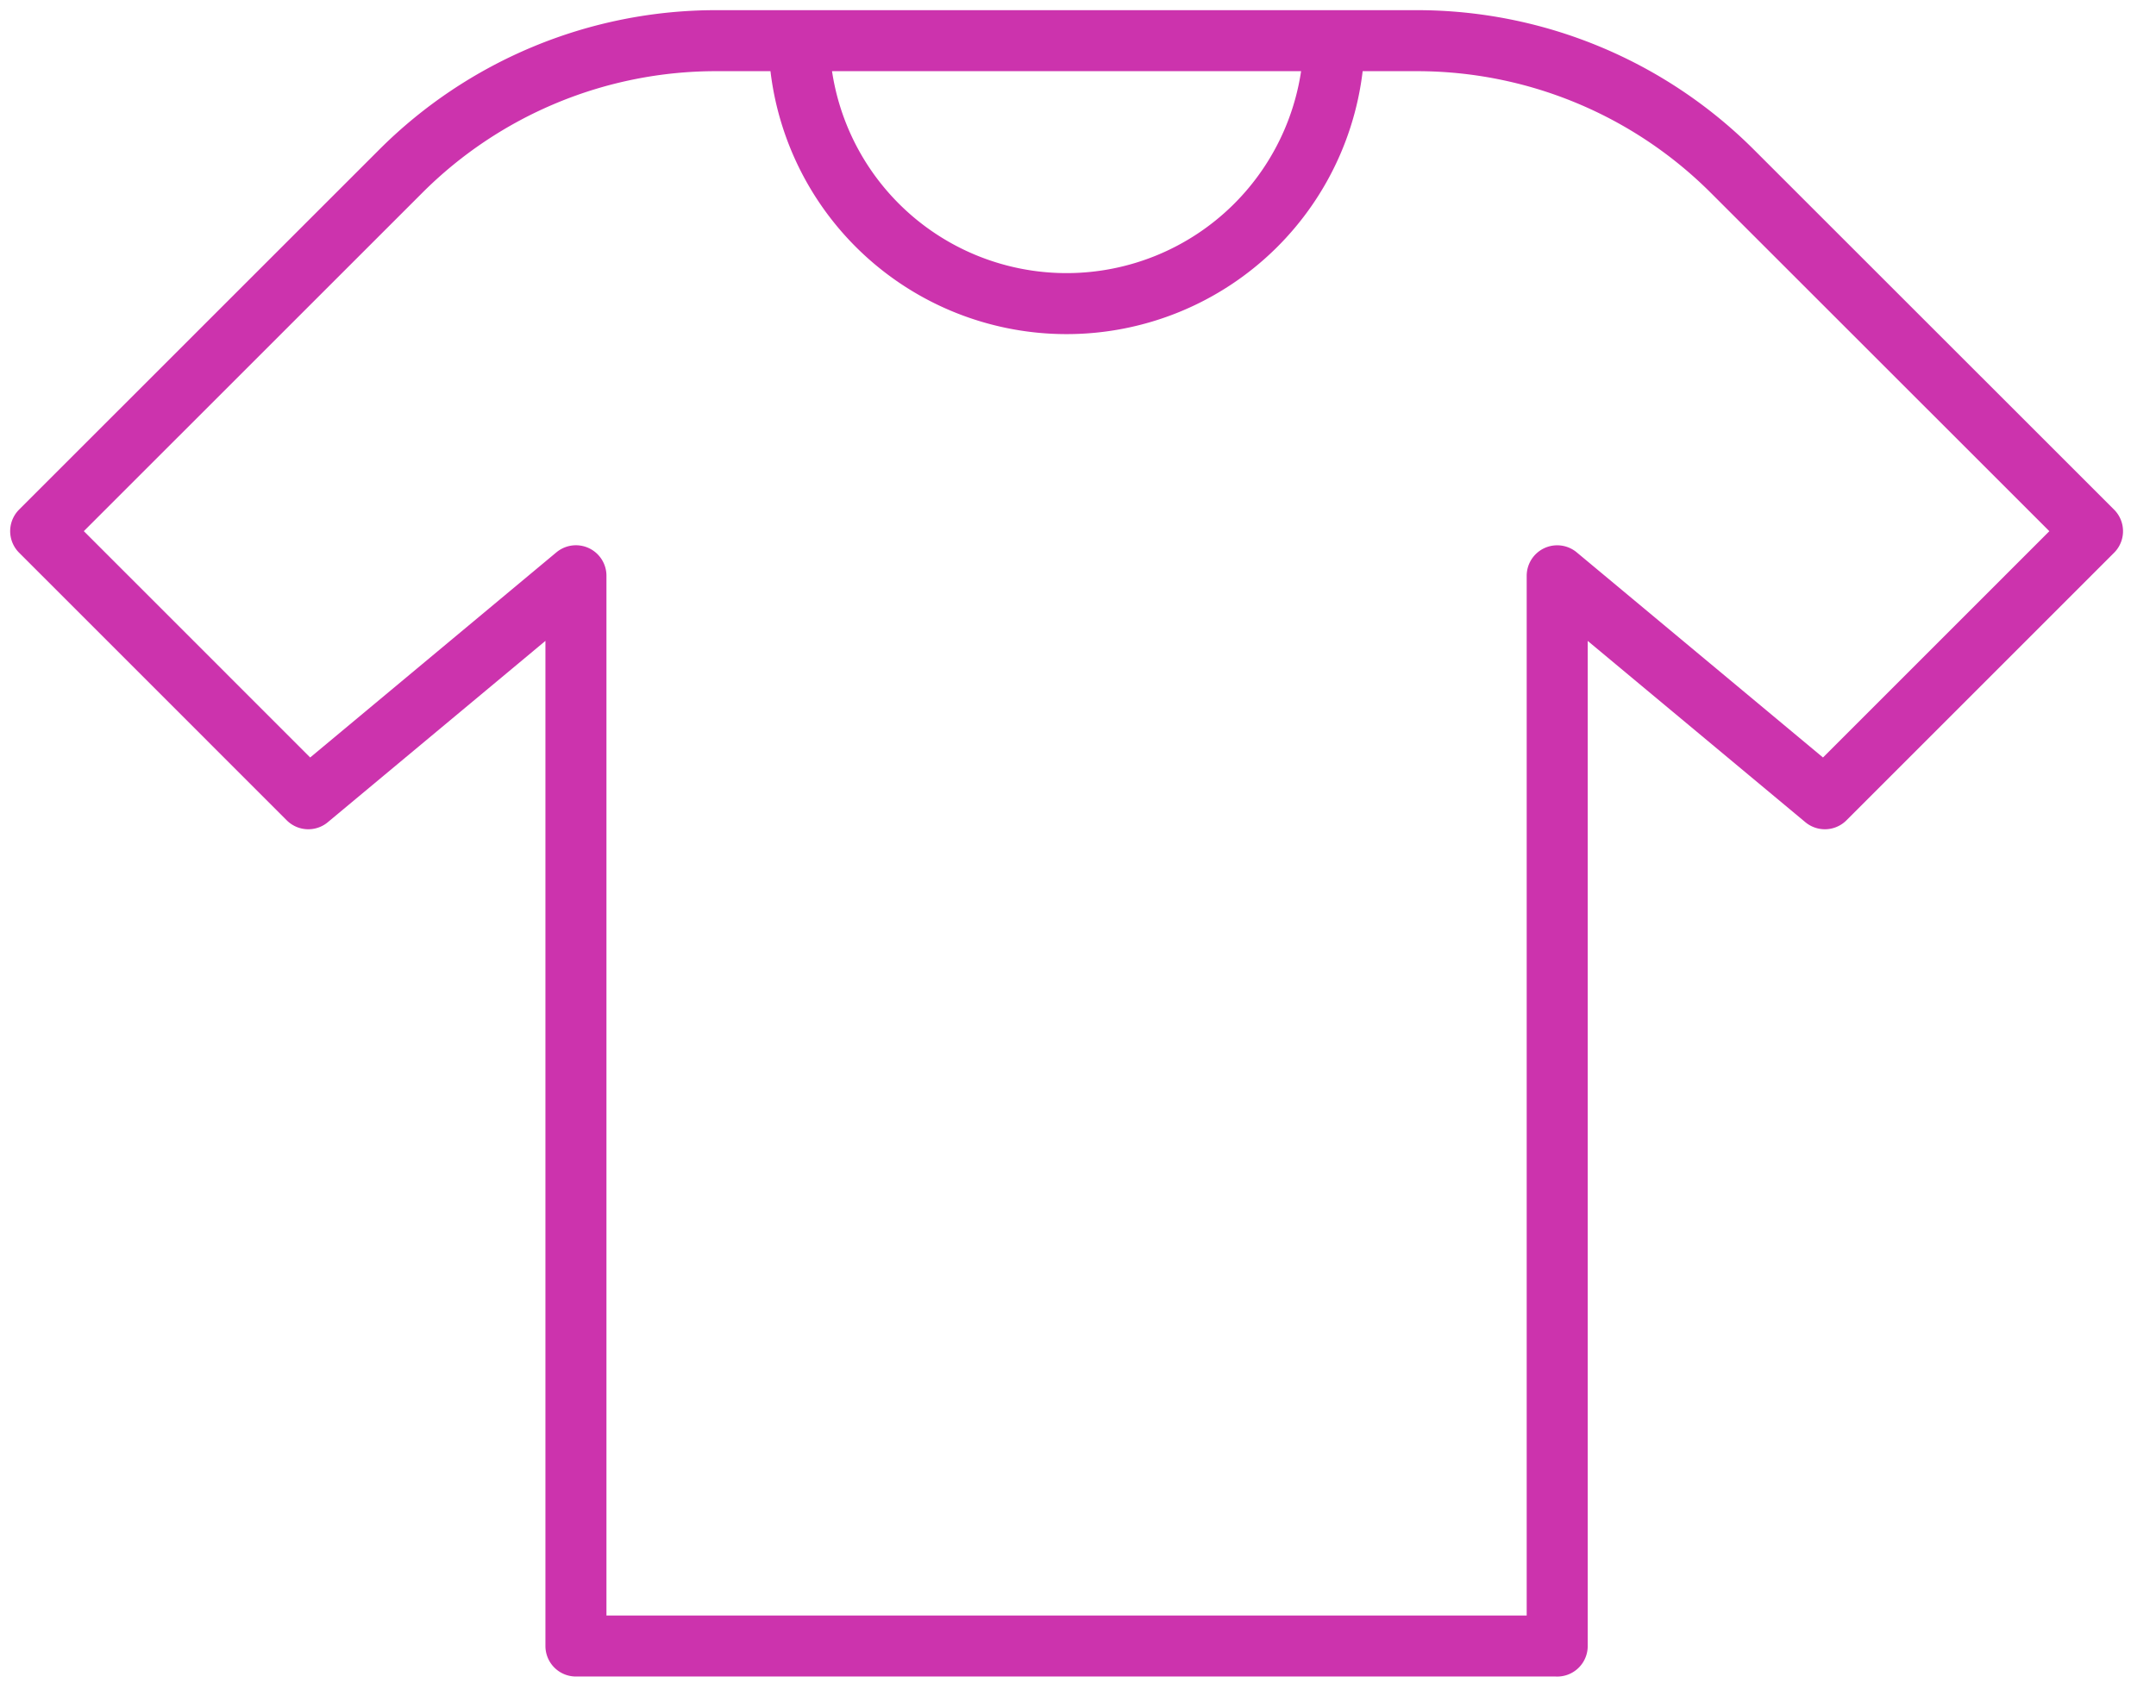
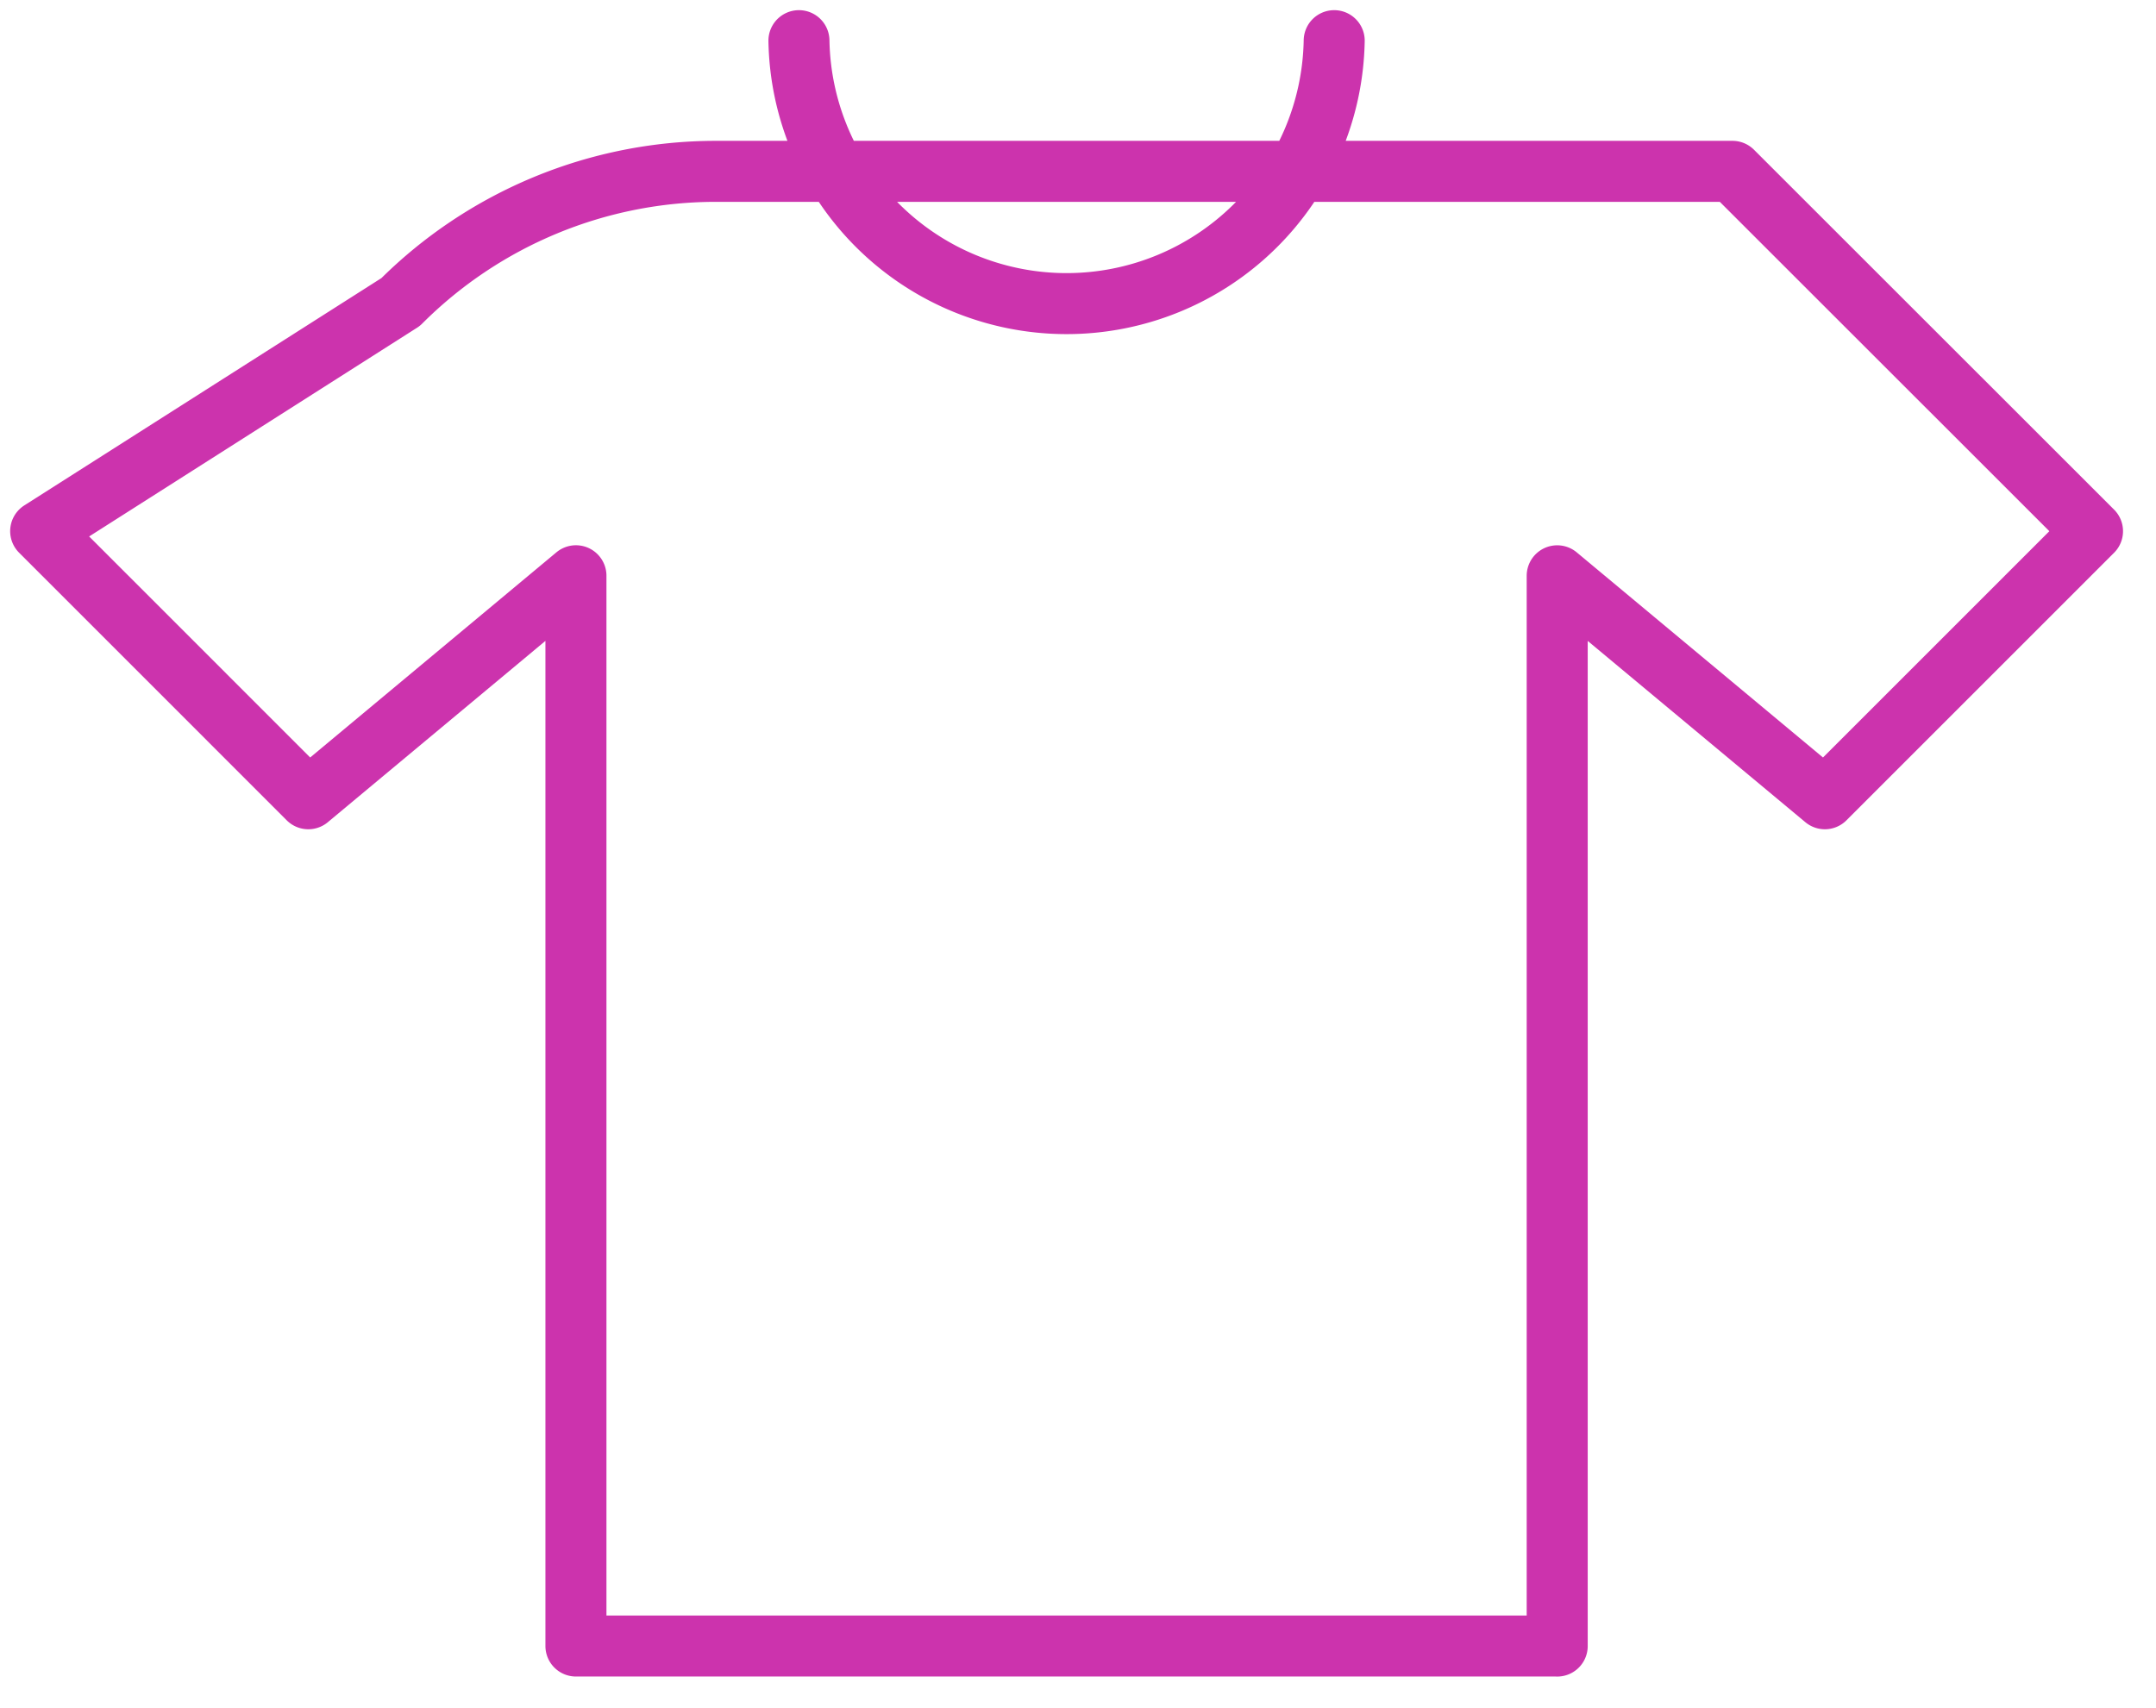
<svg xmlns="http://www.w3.org/2000/svg" viewBox="0 0 53 42">
  <g stroke-width="1.5" stroke="#CC33AD" fill="none" fill-rule="evenodd" stroke-linecap="round" stroke-linejoin="round">
-     <path d="M38.28 40.474V14.158l6.58 5.482 6.579-6.579-8.851-8.848A10.967 10.967 0 0 0 34.833 1H17.601a10.962 10.962 0 0 0-7.752 3.213L1 13.06l6.579 6.58 6.579-5.483v26.316H38.28zM32.798 1A6.58 6.58 0 0 1 19.64 1" />
+     <path d="M38.28 40.474V14.158l6.58 5.482 6.579-6.579-8.851-8.848H17.601a10.962 10.962 0 0 0-7.752 3.213L1 13.06l6.579 6.58 6.579-5.483v26.316H38.28zM32.798 1A6.58 6.58 0 0 1 19.64 1" />
  </g>
</svg>